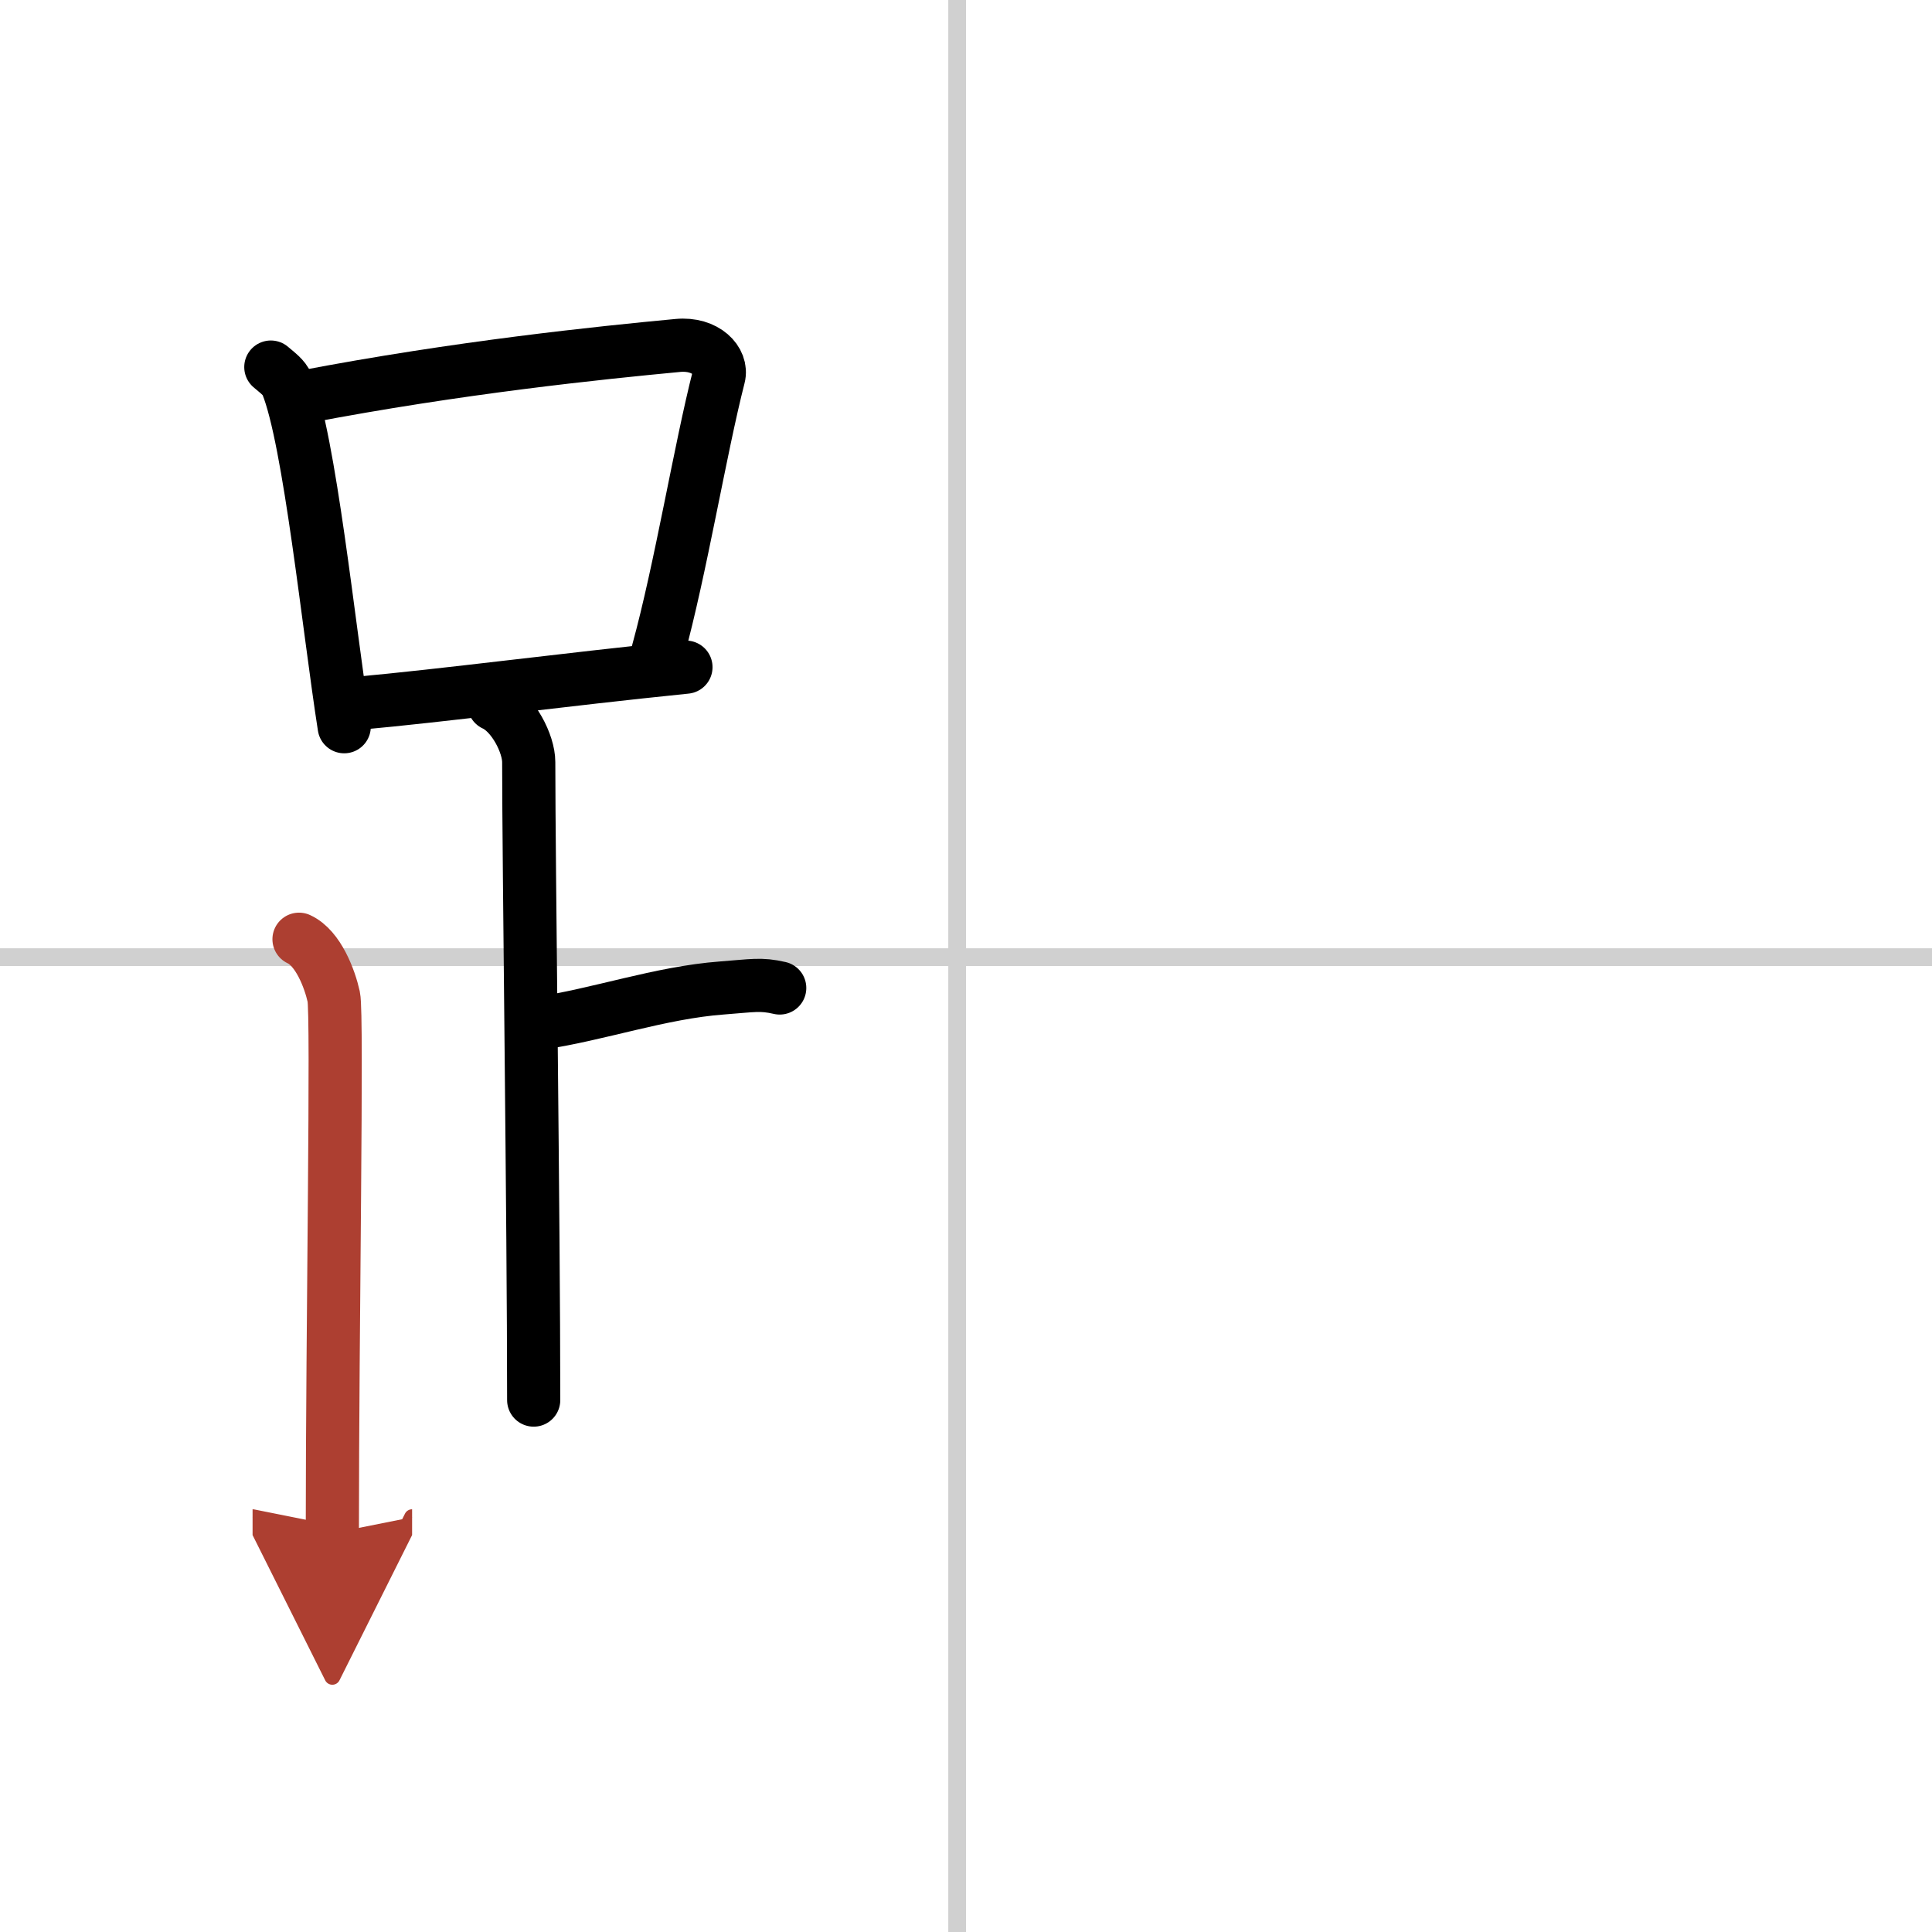
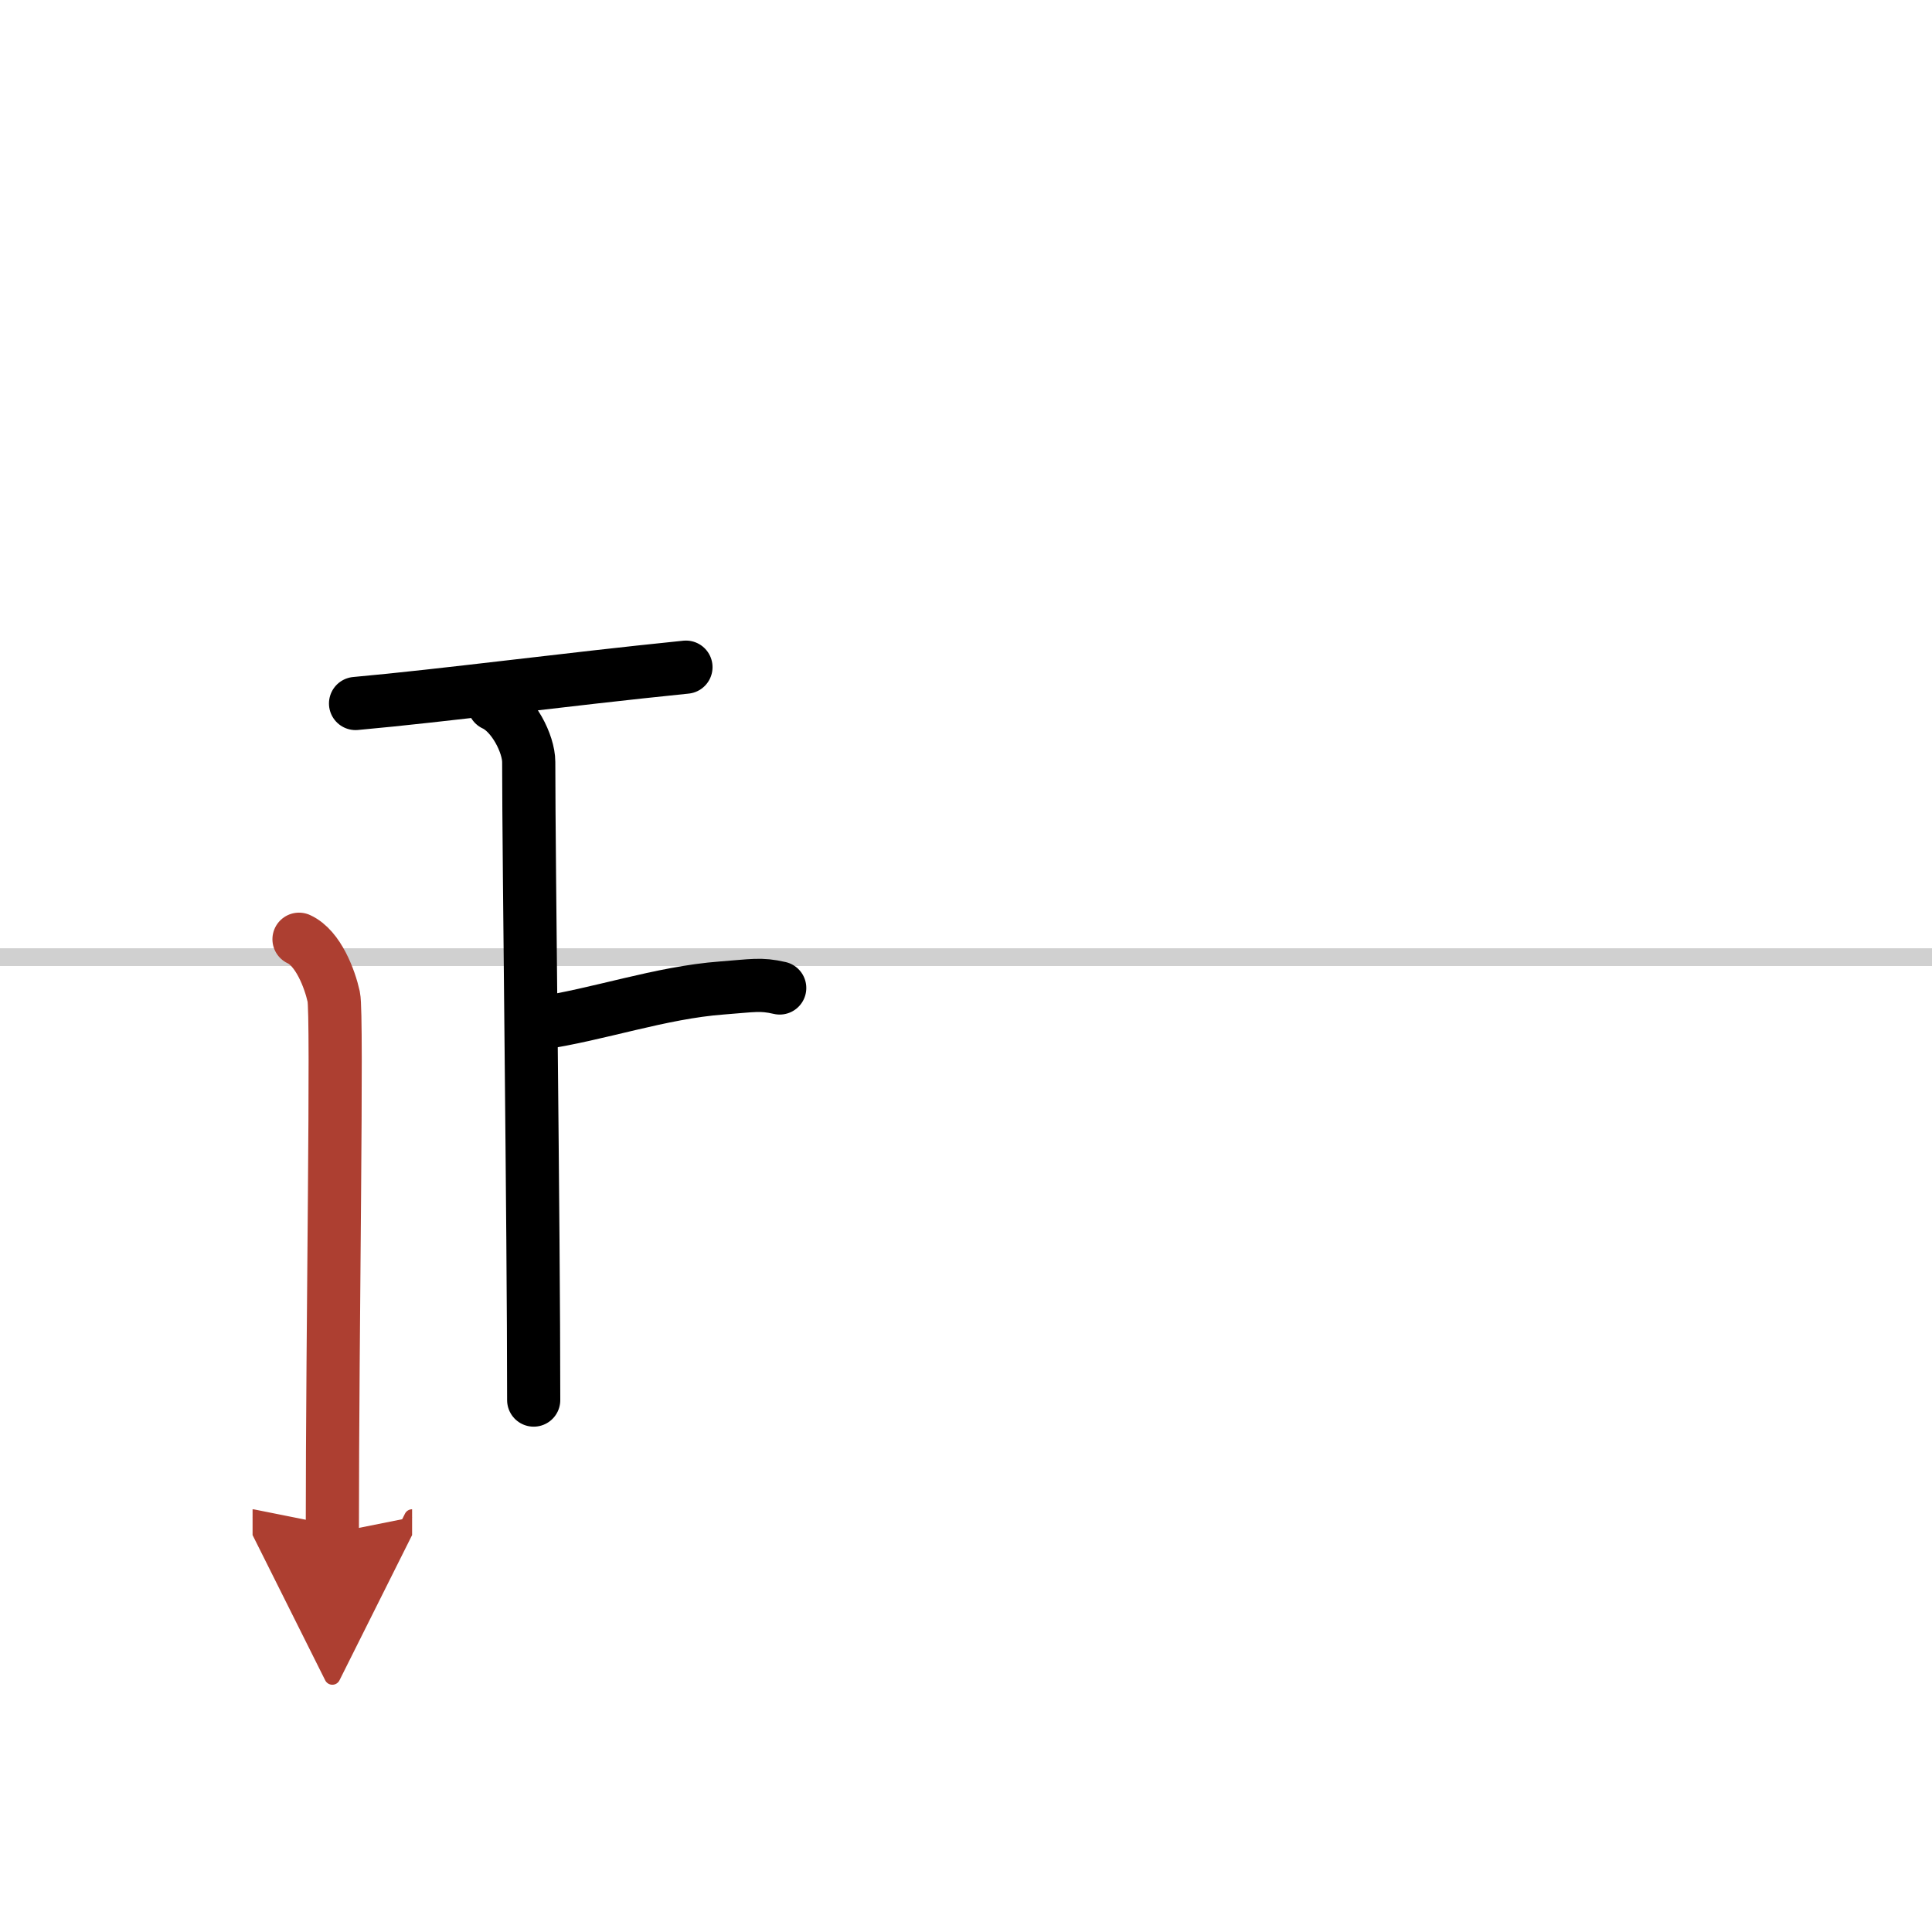
<svg xmlns="http://www.w3.org/2000/svg" width="400" height="400" viewBox="0 0 109 109">
  <defs>
    <marker id="a" markerWidth="4" orient="auto" refX="1" refY="5" viewBox="0 0 10 10">
      <polyline points="0 0 10 5 0 10 1 5" fill="#ad3f31" stroke="#ad3f31" />
    </marker>
  </defs>
  <g fill="none" stroke="#000" stroke-linecap="round" stroke-linejoin="round" stroke-width="3">
-     <rect width="100%" height="100%" fill="#fff" stroke="#fff" />
-     <line x1="54" x2="54" y2="109" stroke="#d0d0d0" stroke-width="1" />
    <line x2="109" y1="54" y2="54" stroke="#d0d0d0" stroke-width="1" />
-     <path d="m15.28 20.71c0.37 0.32 0.75 0.58 0.91 0.97 1.28 3.13 2.35 13.7 3.23 19.32" />
-     <path d="m17.11 22.4c8.76-1.68 16.79-2.5 21.13-2.91 1.58-0.15 2.54 0.89 2.31 1.77-1.04 4.06-2.15 10.85-3.43 15.5" />
    <path d="m20.06 39.69c5.09-0.46 11.65-1.34 18.64-2.05" />
    <path d="m27.87 39.74c1.09 0.5 1.96 2.23 1.96 3.25 0 5.51 0.28 26.01 0.28 36" />
    <path d="m30.38 57.74c3.37-0.49 6.87-1.74 10.35-2 1.74-0.13 2.18-0.25 3.26 0" />
    <path d="m16.87 52.99c1.09 0.5 1.74 2.25 1.96 3.25s-0.08 18.51-0.08 30.26" marker-end="url(#a)" stroke="#ad3f31" />
  </g>
</svg>